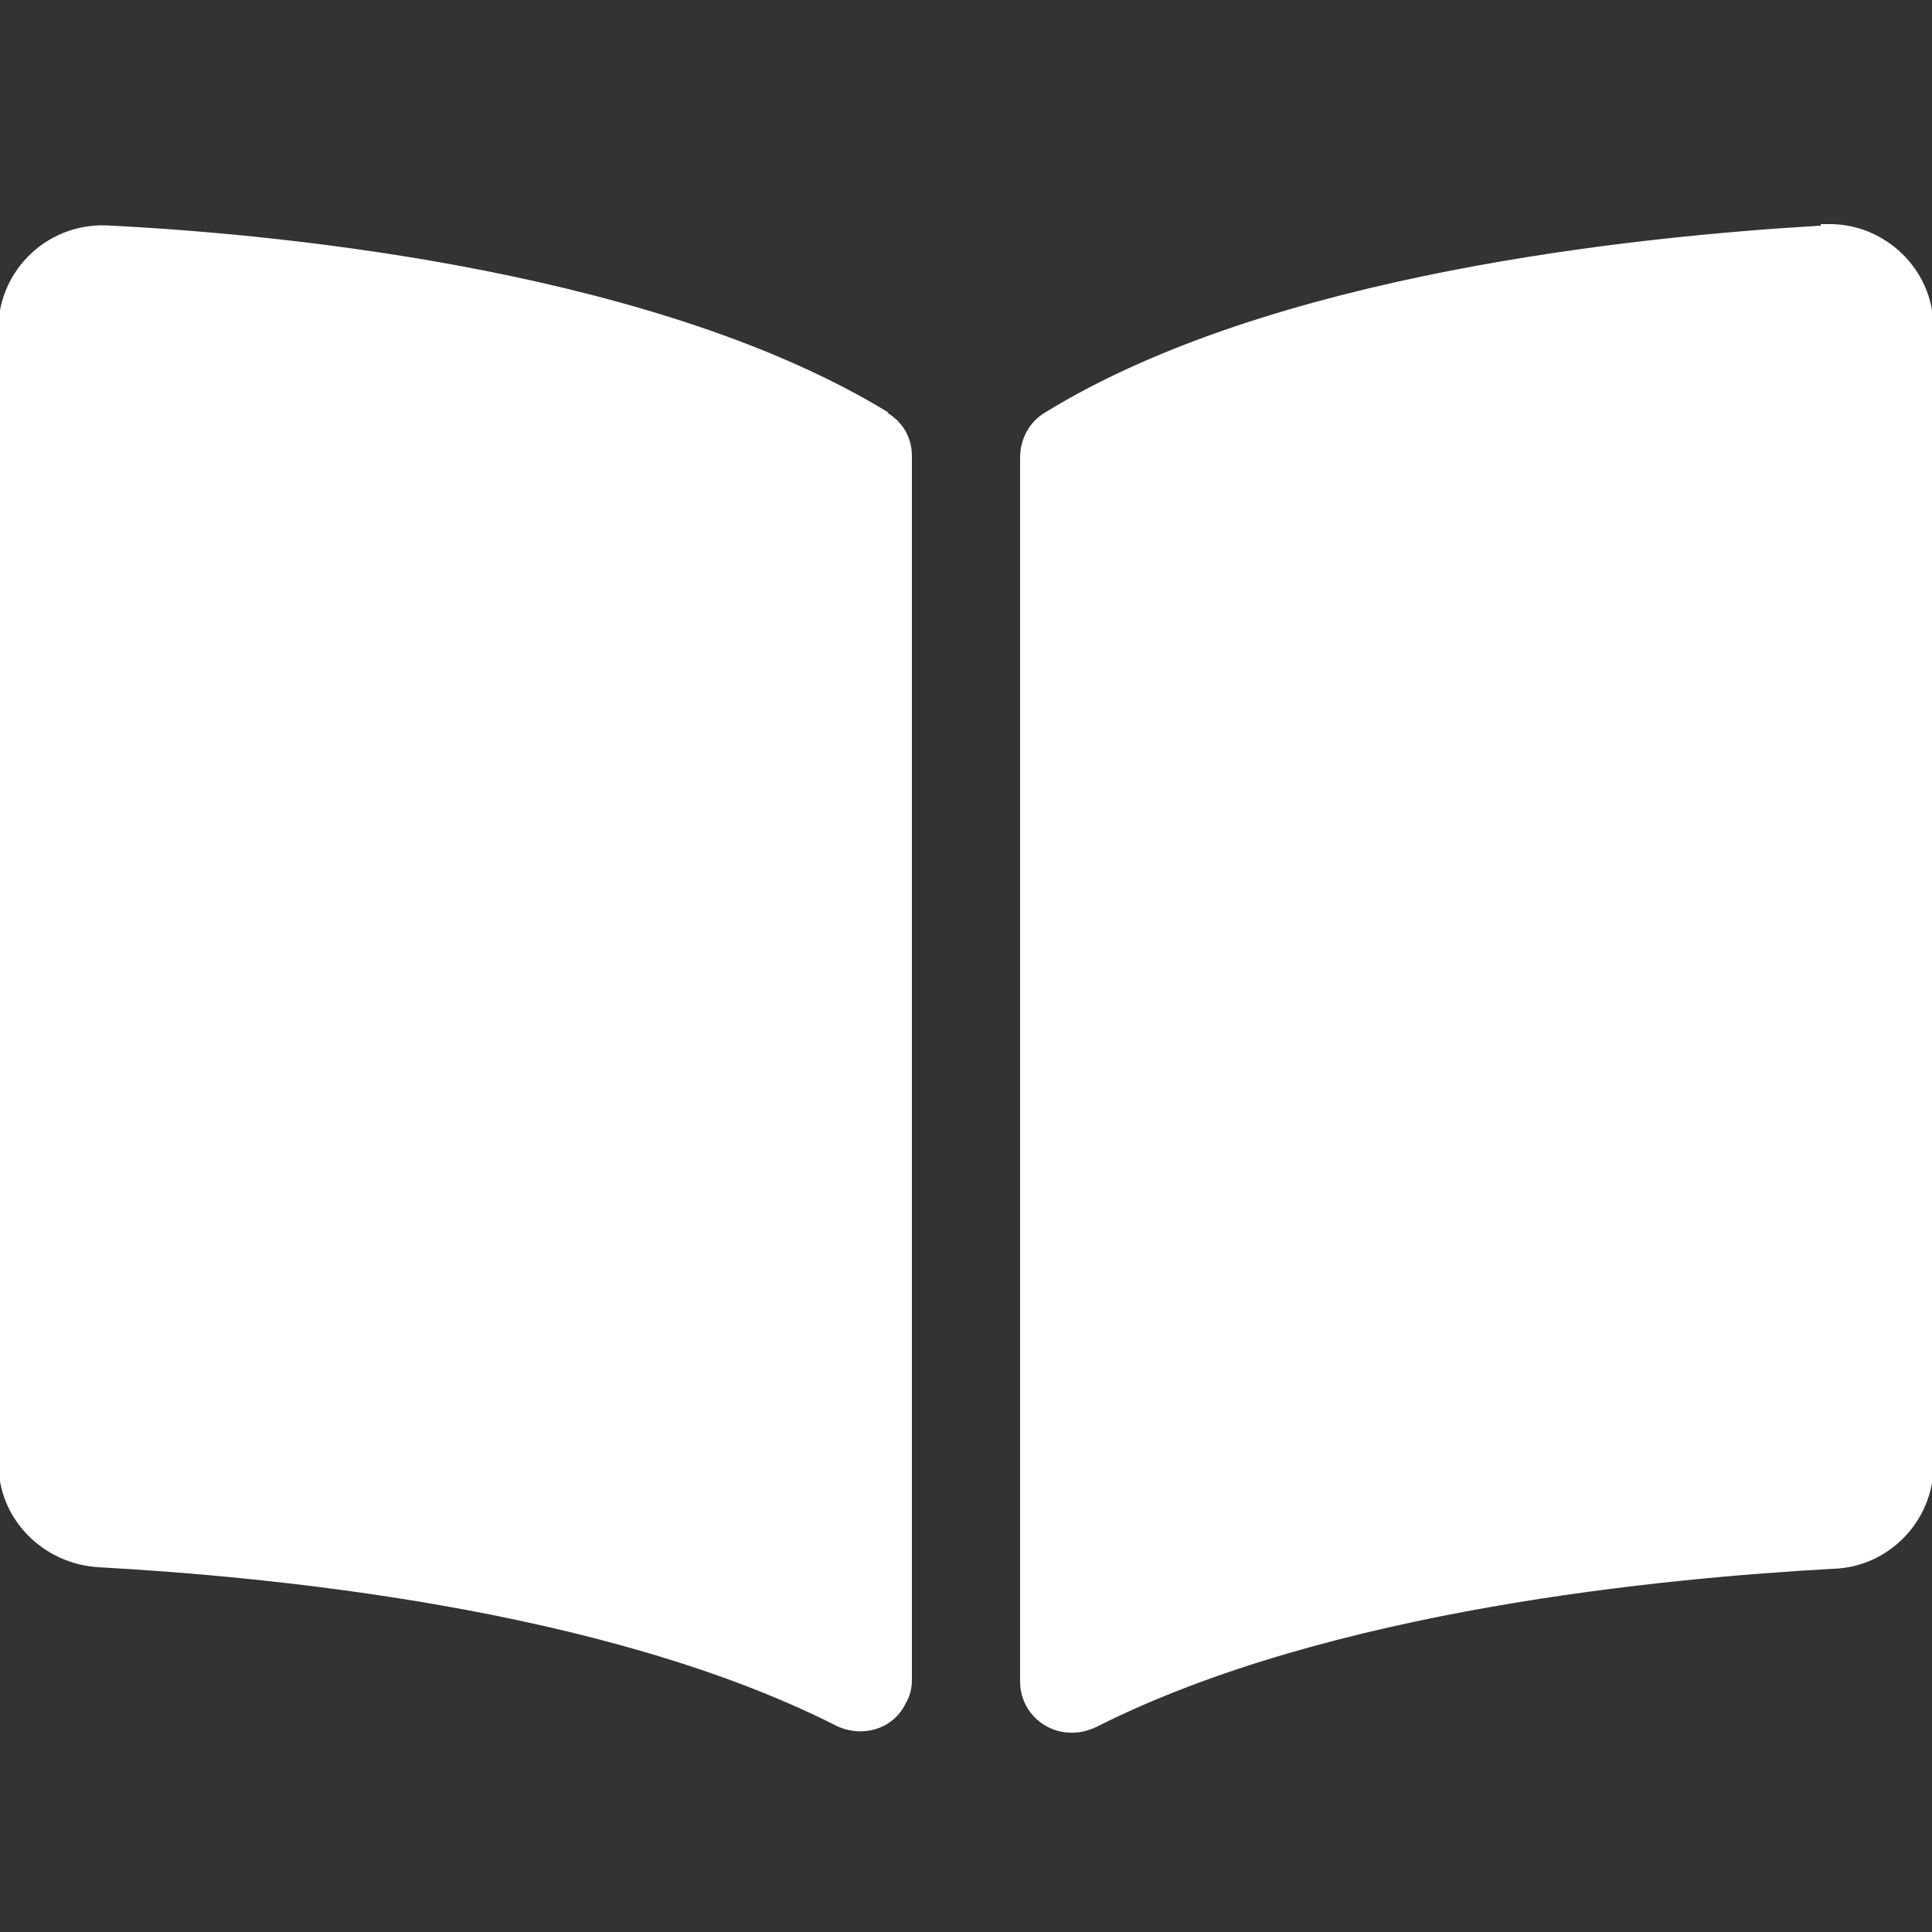
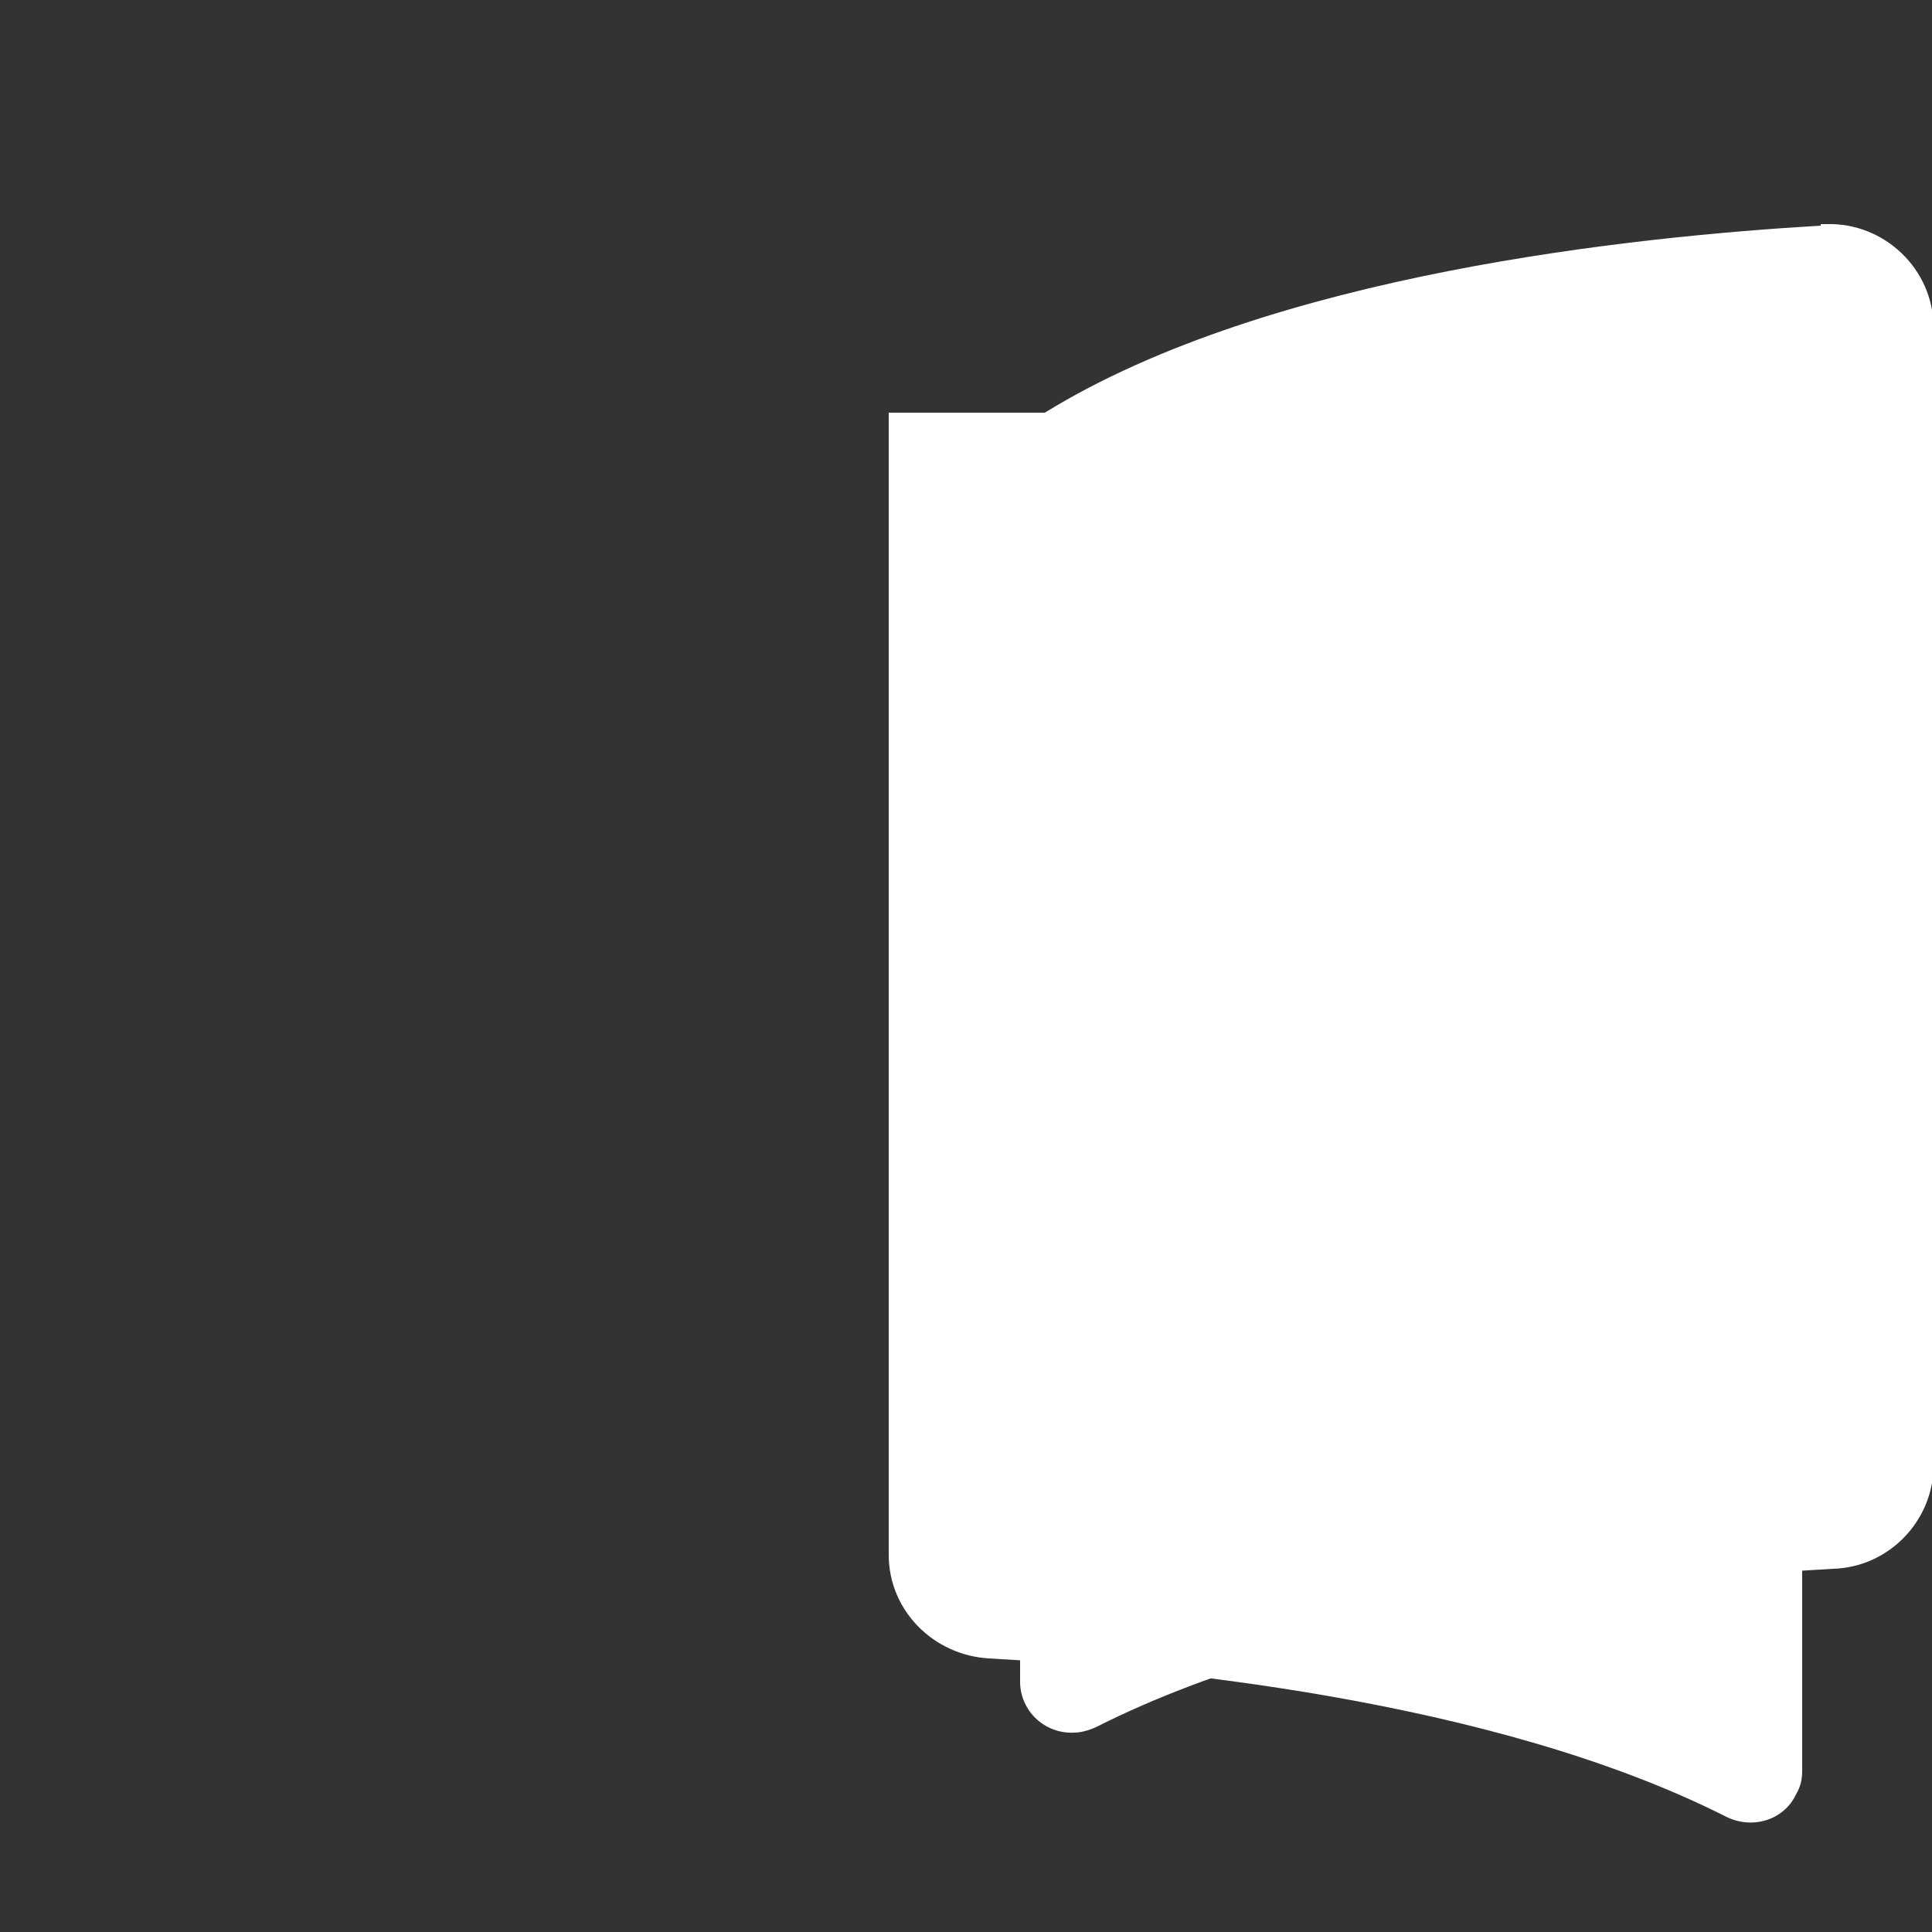
<svg xmlns="http://www.w3.org/2000/svg" id="_レイヤー_1" data-name="レイヤー_1" version="1.1" viewBox="0 0 125 125">
  <rect x="0" y="0" width="125" height="125" fill="#333333" stroke="none" />
  <defs>
    <style>
      .st0 {
        fill: #fff;
      }
    </style>
  </defs>
-   <path id="book-open" class="st0" d="M117.8,14.6c-11.9.7-35.6,3.1-50.2,12.1-1,.6-1.6,1.7-1.6,2.9v79.2c0,1.9,1.6,3.4,3.5,3.3.5,0,1.1-.2,1.5-.4,15.1-7.6,36.8-9.6,47.6-10.2,3.6-.1,6.5-3.1,6.5-6.7V21.2c0-3.8-3.2-6.8-6.9-6.7-.1,0-.3,0-.4,0ZM57.5,26.7C42.8,17.7,19.1,15.2,7.2,14.6,3.4,14.3.2,17.1-.1,20.8c0,.1,0,.3,0,.4v73.5c0,3.6,2.9,6.5,6.5,6.7,10.8.6,32.5,2.6,47.6,10.2,1.7.9,3.8.3,4.6-1.4.3-.5.4-1,.4-1.5V29.5c0-1.2-.6-2.2-1.6-2.8Z" />
+   <path id="book-open" class="st0" d="M117.8,14.6c-11.9.7-35.6,3.1-50.2,12.1-1,.6-1.6,1.7-1.6,2.9v79.2c0,1.9,1.6,3.4,3.5,3.3.5,0,1.1-.2,1.5-.4,15.1-7.6,36.8-9.6,47.6-10.2,3.6-.1,6.5-3.1,6.5-6.7V21.2c0-3.8-3.2-6.8-6.9-6.7-.1,0-.3,0-.4,0ZM57.5,26.7c0,.1,0,.3,0,.4v73.5c0,3.6,2.9,6.5,6.5,6.7,10.8.6,32.5,2.6,47.6,10.2,1.7.9,3.8.3,4.6-1.4.3-.5.4-1,.4-1.5V29.5c0-1.2-.6-2.2-1.6-2.8Z" />
</svg>